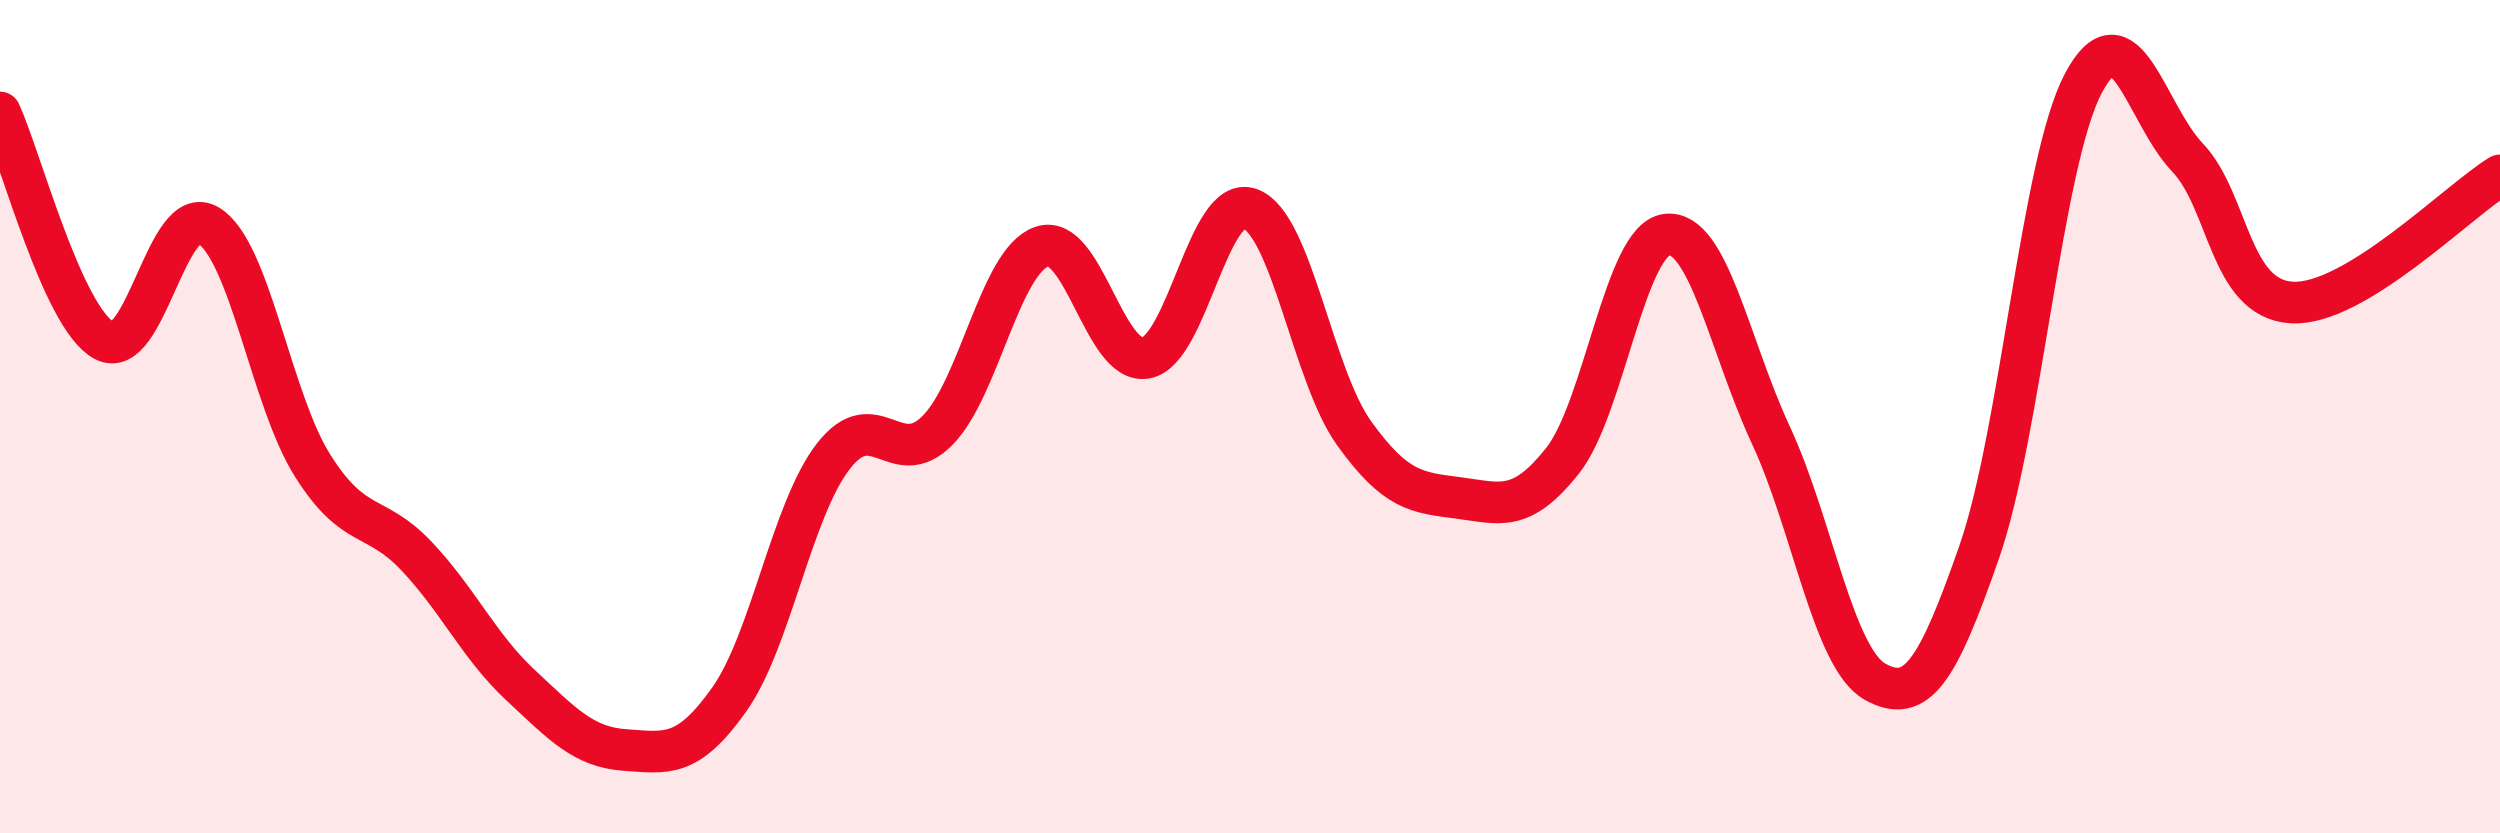
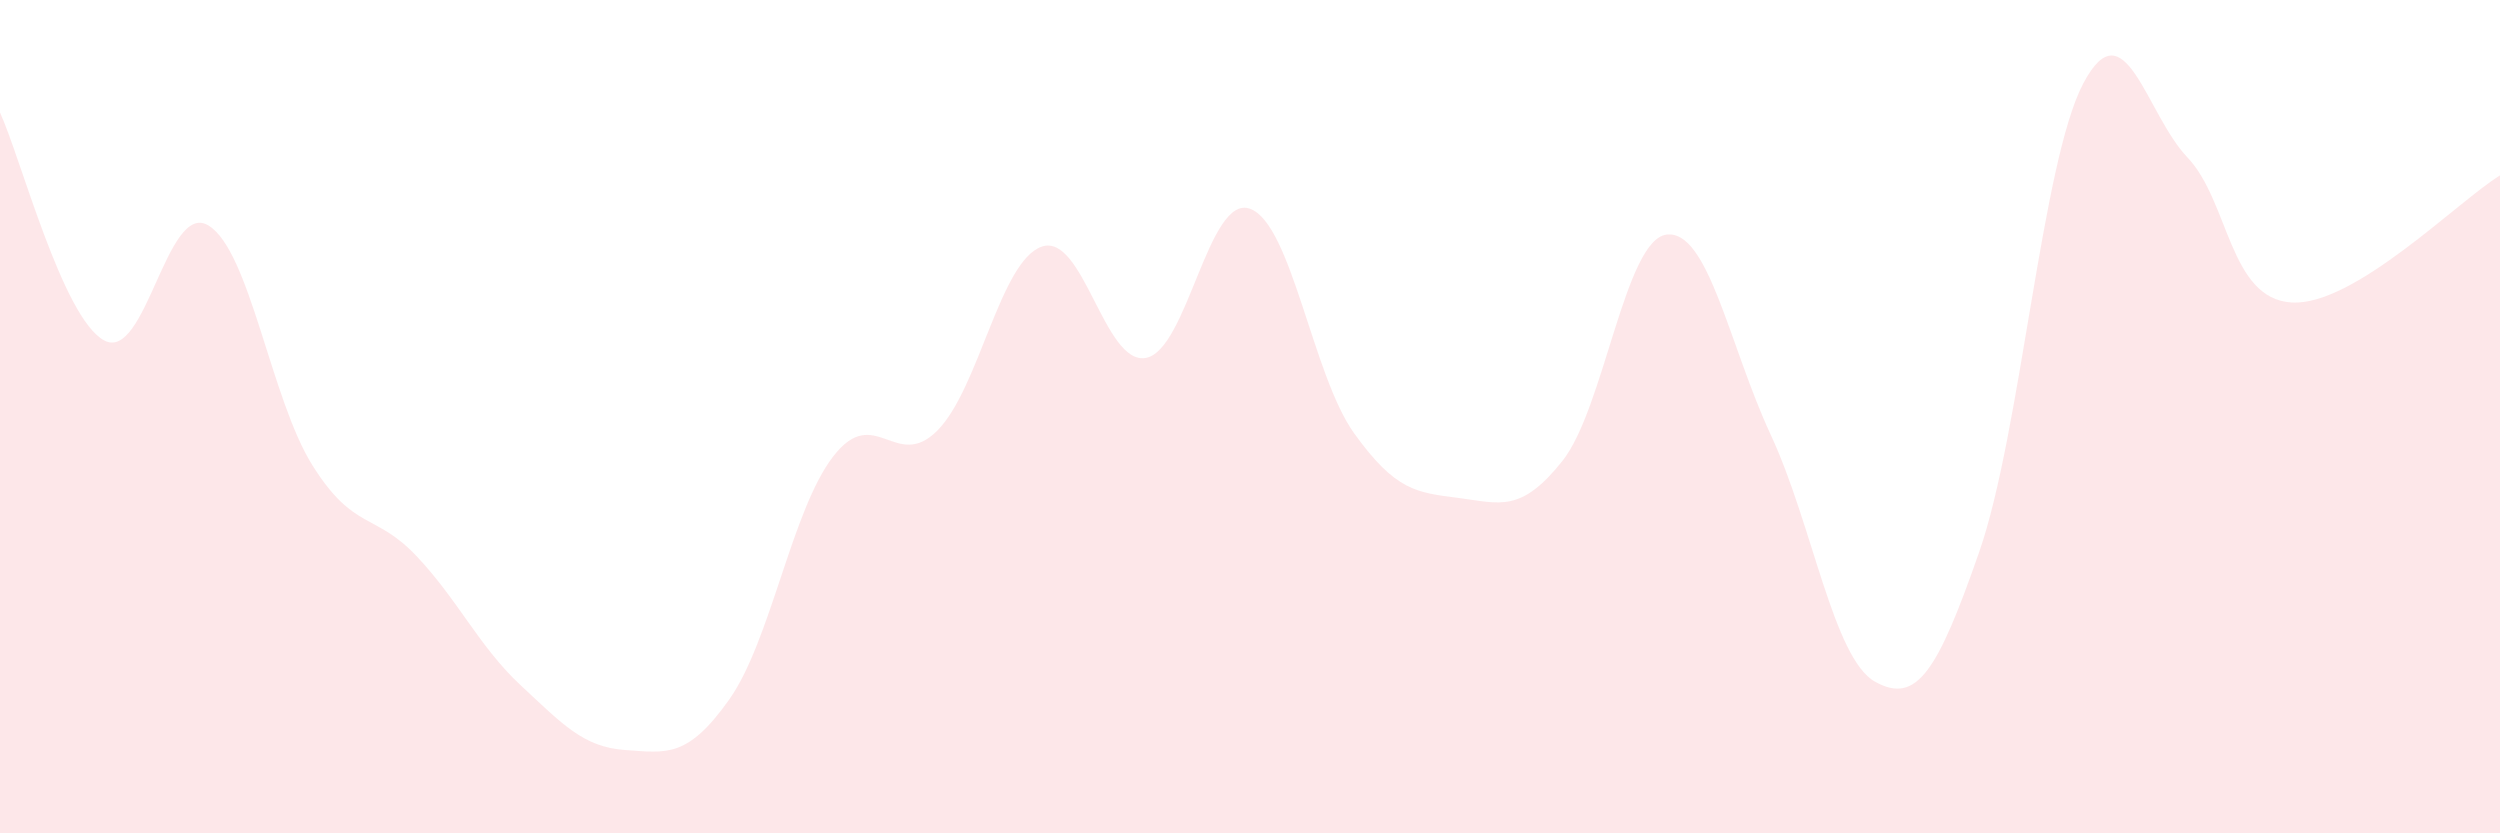
<svg xmlns="http://www.w3.org/2000/svg" width="60" height="20" viewBox="0 0 60 20">
  <path d="M 0,2.7 C 0.5,3.79 1.5,7.63 2.5,8.17 C 3.5,8.71 4,4.81 5,5.41 C 6,6.01 6.5,9.58 7.5,11.17 C 8.5,12.76 9,12.29 10,13.35 C 11,14.41 11.5,15.52 12.5,16.45 C 13.5,17.38 14,17.93 15,18 C 16,18.07 16.5,18.2 17.5,16.79 C 18.5,15.38 19,12.24 20,10.95 C 21,9.66 21.5,11.34 22.5,10.33 C 23.5,9.32 24,6.27 25,5.92 C 26,5.57 26.5,8.77 27.5,8.59 C 28.5,8.41 29,4.65 30,5.01 C 31,5.37 31.5,9.01 32.5,10.4 C 33.5,11.79 34,11.82 35,11.95 C 36,12.08 36.5,12.32 37.5,11.06 C 38.5,9.8 39,5.75 40,5.63 C 41,5.51 41.5,8.29 42.5,10.44 C 43.5,12.59 44,15.8 45,16.36 C 46,16.92 46.5,16.12 47.5,13.25 C 48.5,10.38 49,3.89 50,2 C 51,0.11 51.5,2.73 52.5,3.78 C 53.5,4.83 53.5,7.17 55,7.26 C 56.5,7.35 59,4.82 60,4.21L60 20L0 20Z" fill="#EB0A25" opacity="0.1" stroke-linecap="round" stroke-linejoin="round" />
-   <path d="M 0,2.7 C 0.5,3.79 1.5,7.63 2.5,8.17 C 3.5,8.71 4,4.81 5,5.41 C 6,6.01 6.5,9.58 7.5,11.17 C 8.5,12.76 9,12.29 10,13.35 C 11,14.41 11.5,15.52 12.5,16.45 C 13.5,17.38 14,17.93 15,18 C 16,18.07 16.5,18.2 17.5,16.79 C 18.5,15.38 19,12.24 20,10.95 C 21,9.66 21.5,11.34 22.5,10.33 C 23.5,9.32 24,6.27 25,5.92 C 26,5.57 26.5,8.77 27.5,8.59 C 28.5,8.41 29,4.65 30,5.01 C 31,5.37 31.5,9.01 32.5,10.4 C 33.5,11.79 34,11.82 35,11.95 C 36,12.08 36.5,12.32 37.5,11.06 C 38.5,9.8 39,5.75 40,5.63 C 41,5.51 41.5,8.29 42.5,10.44 C 43.5,12.59 44,15.8 45,16.36 C 46,16.92 46.5,16.12 47.5,13.25 C 48.5,10.38 49,3.89 50,2 C 51,0.11 51.5,2.73 52.5,3.78 C 53.5,4.83 53.5,7.17 55,7.26 C 56.5,7.35 59,4.82 60,4.21" stroke="#EB0A25" stroke-width="1" fill="none" stroke-linecap="round" stroke-linejoin="round" />
</svg>